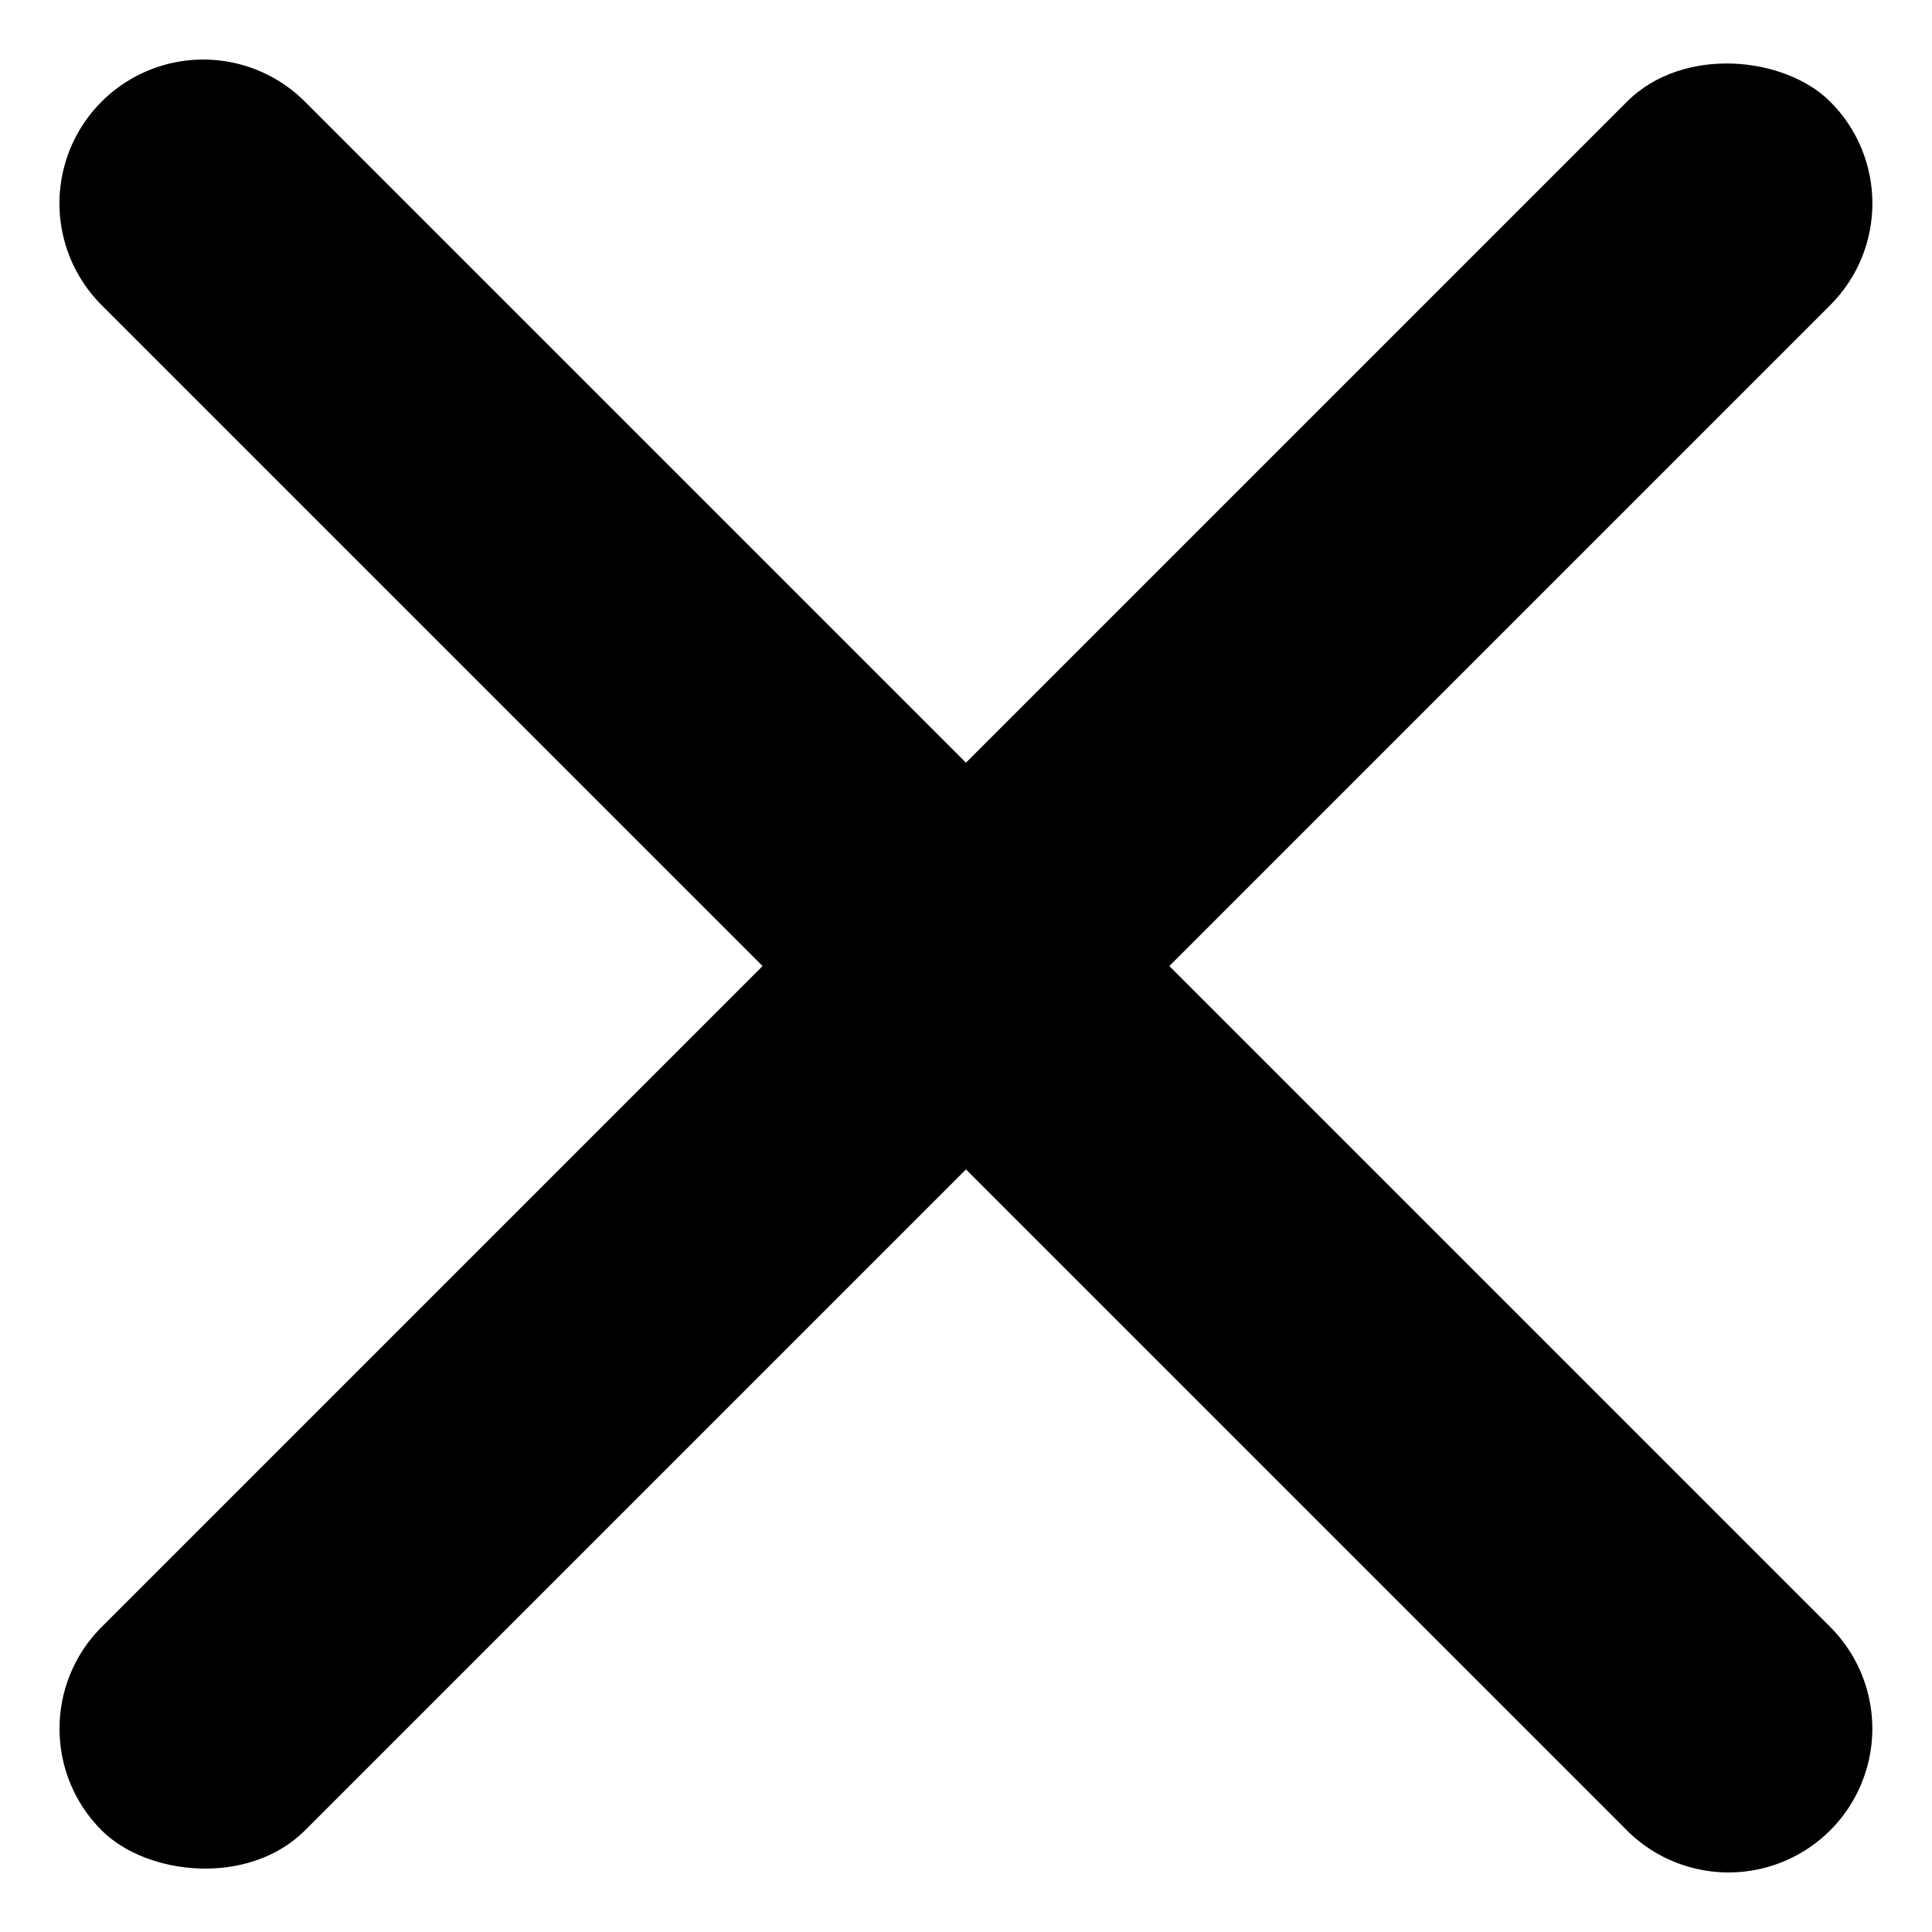
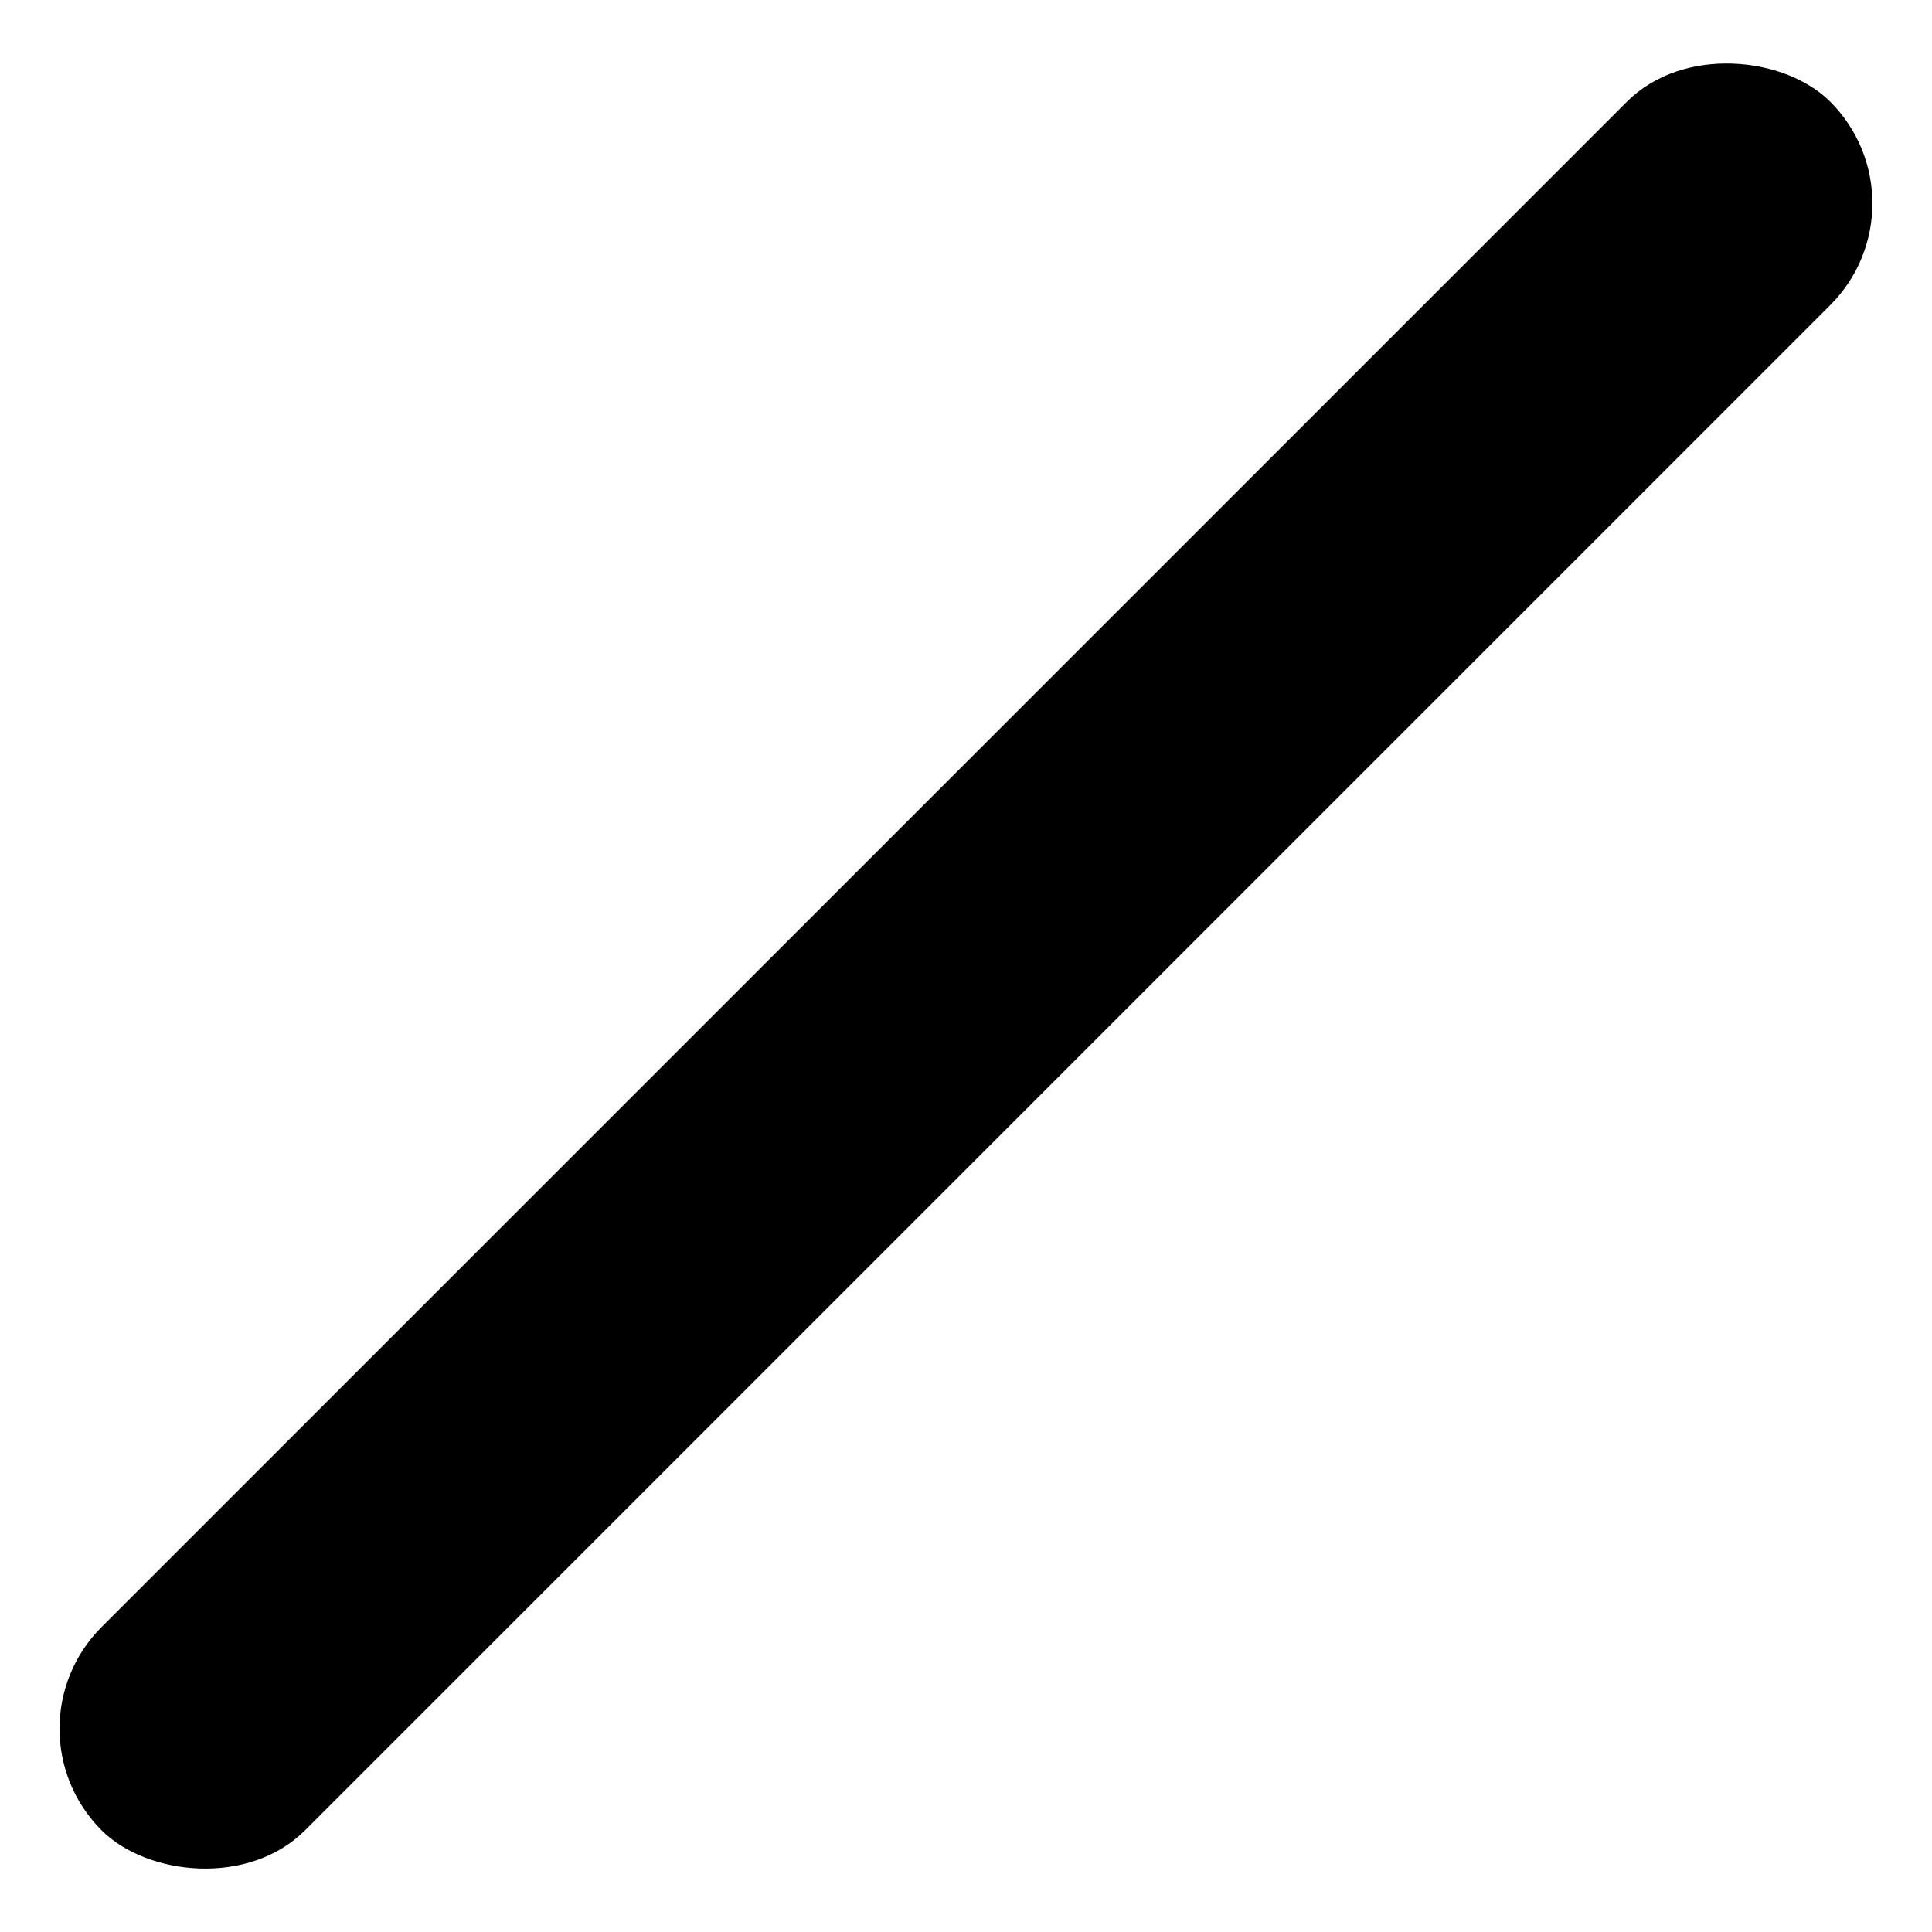
<svg xmlns="http://www.w3.org/2000/svg" viewBox="0 0 26.87 26.87" width="32" height="32" fill="#000000">
  <g transform="translate(-56.997 -33.429)">
    <rect class="a" width="34" height="4" rx="2" transform="rotate(-45 97.872 -40.065)" />
-     <path class="a" d="M79.624 58.885L58.41 37.672a2 2 0 012.828-2.829l21.213 21.213a2 2 0 01-2.828 2.829z" />
  </g>
</svg>